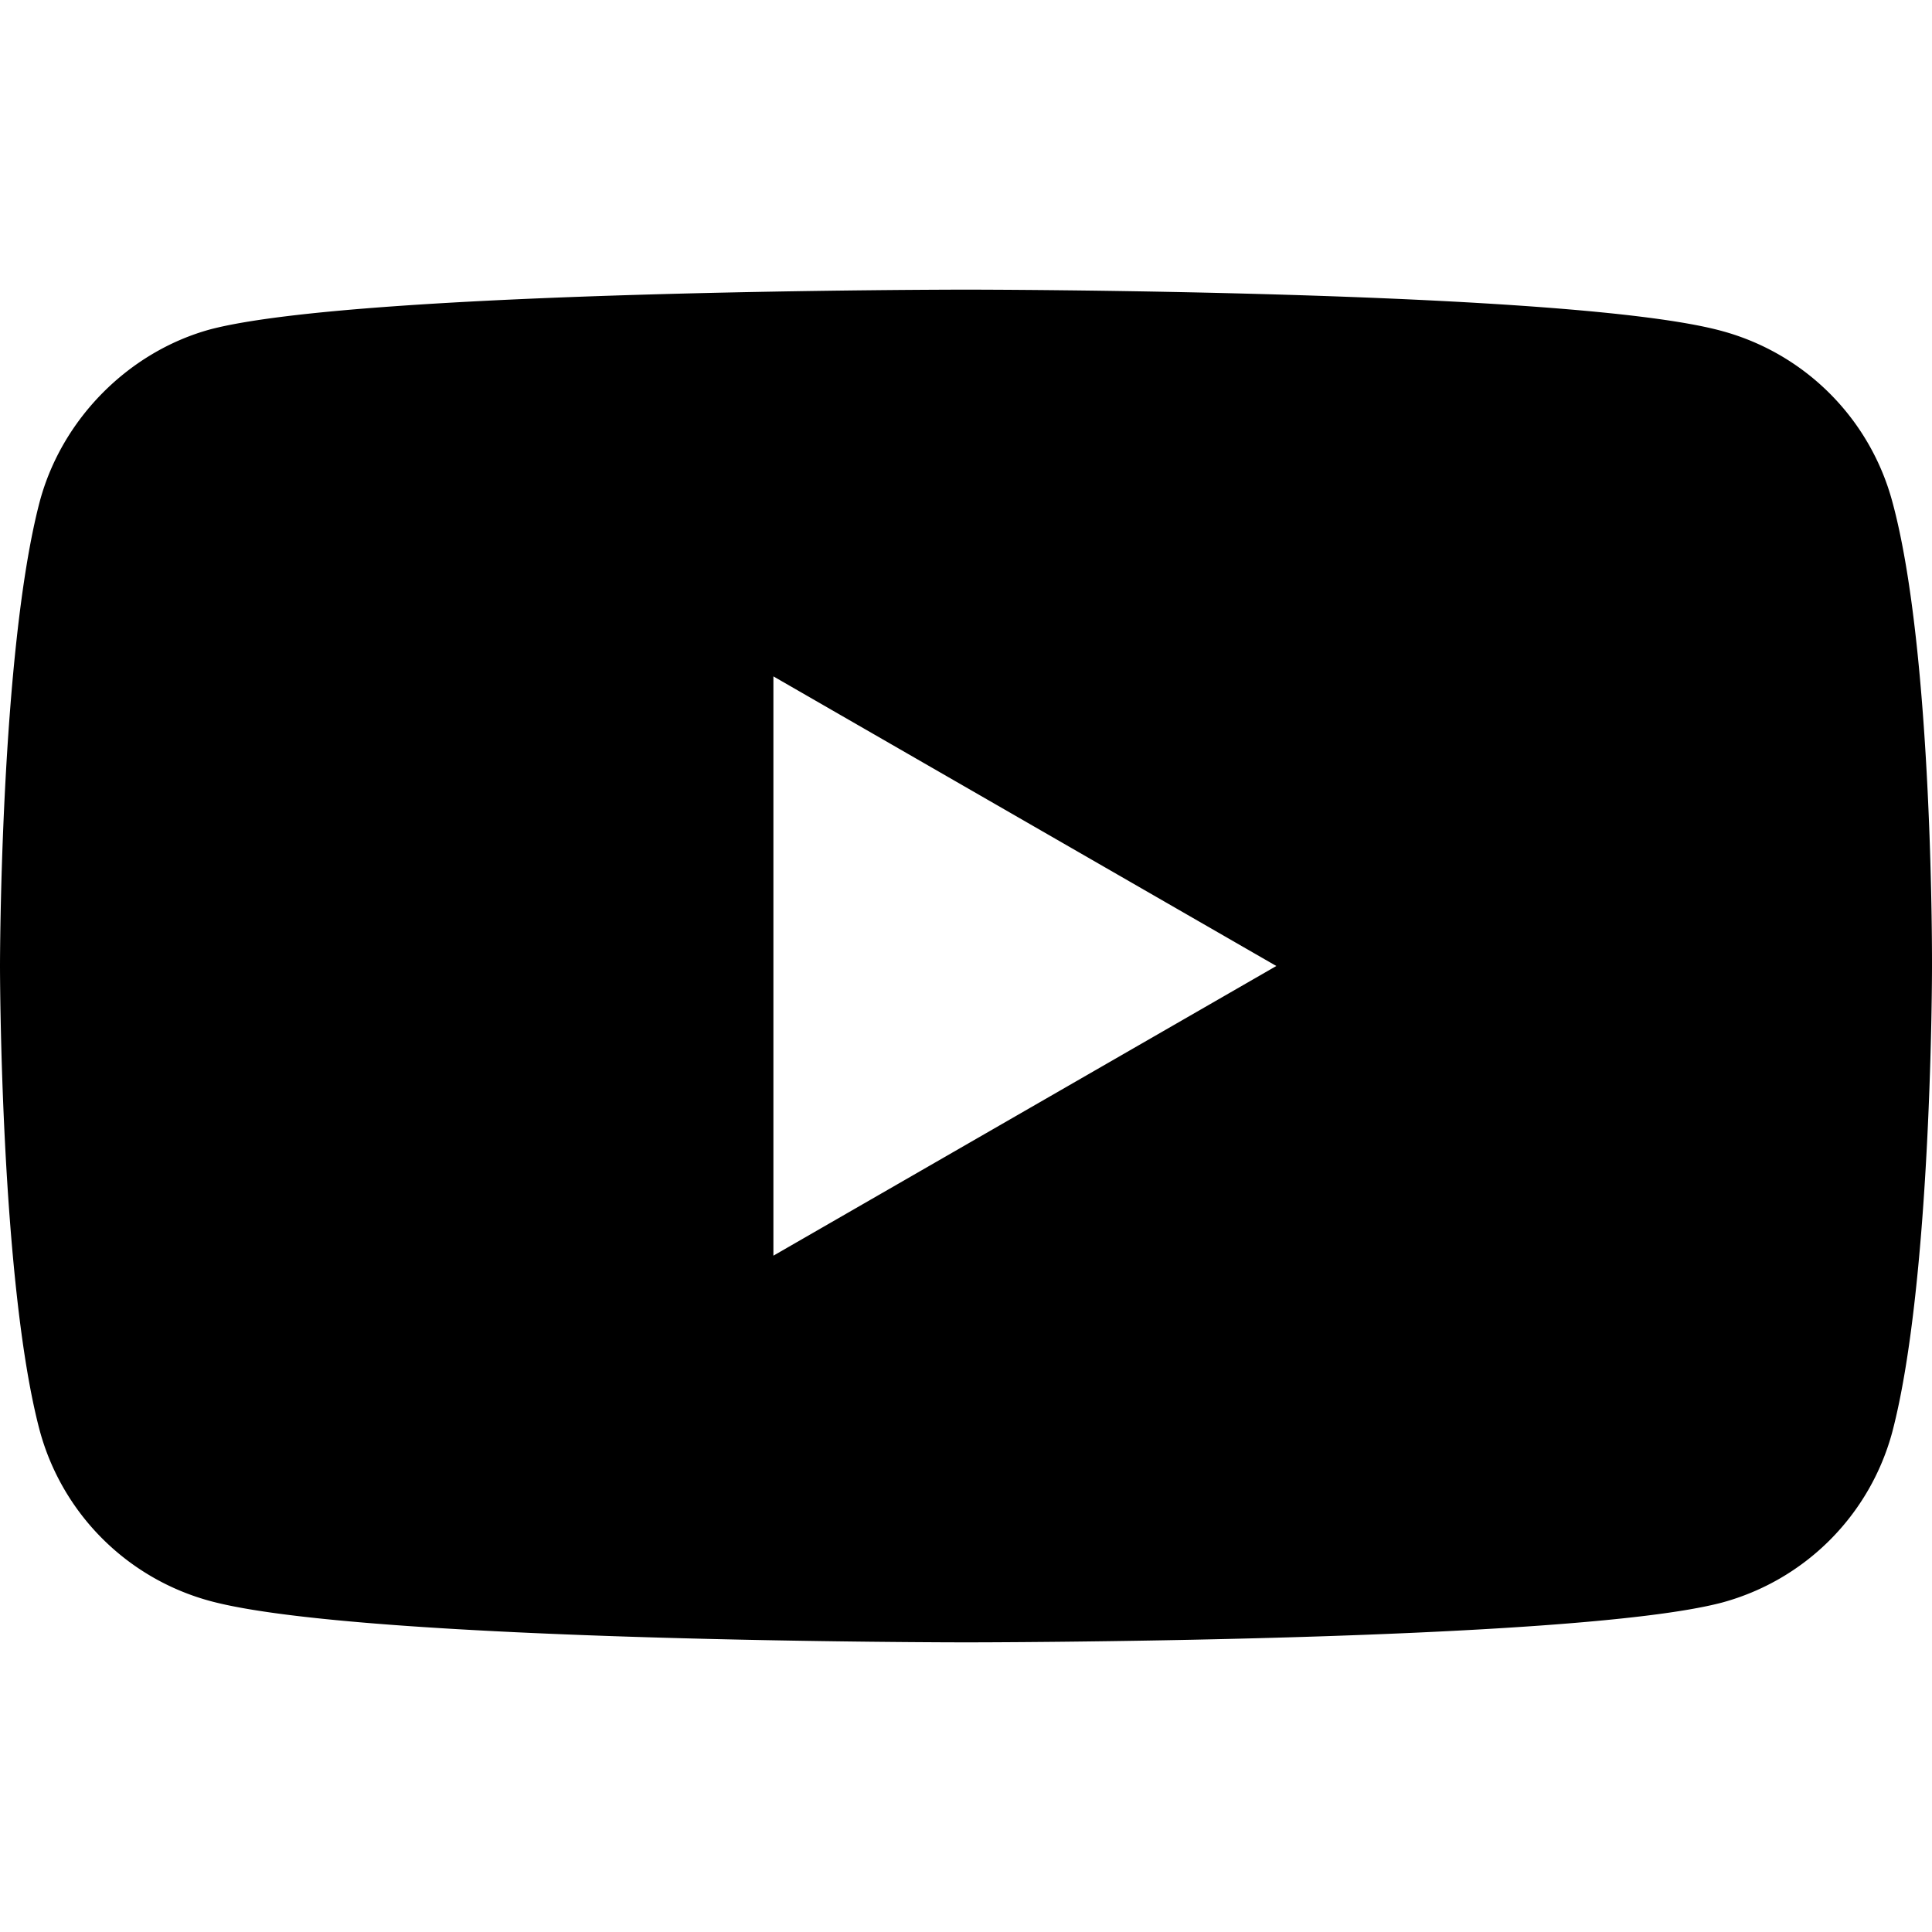
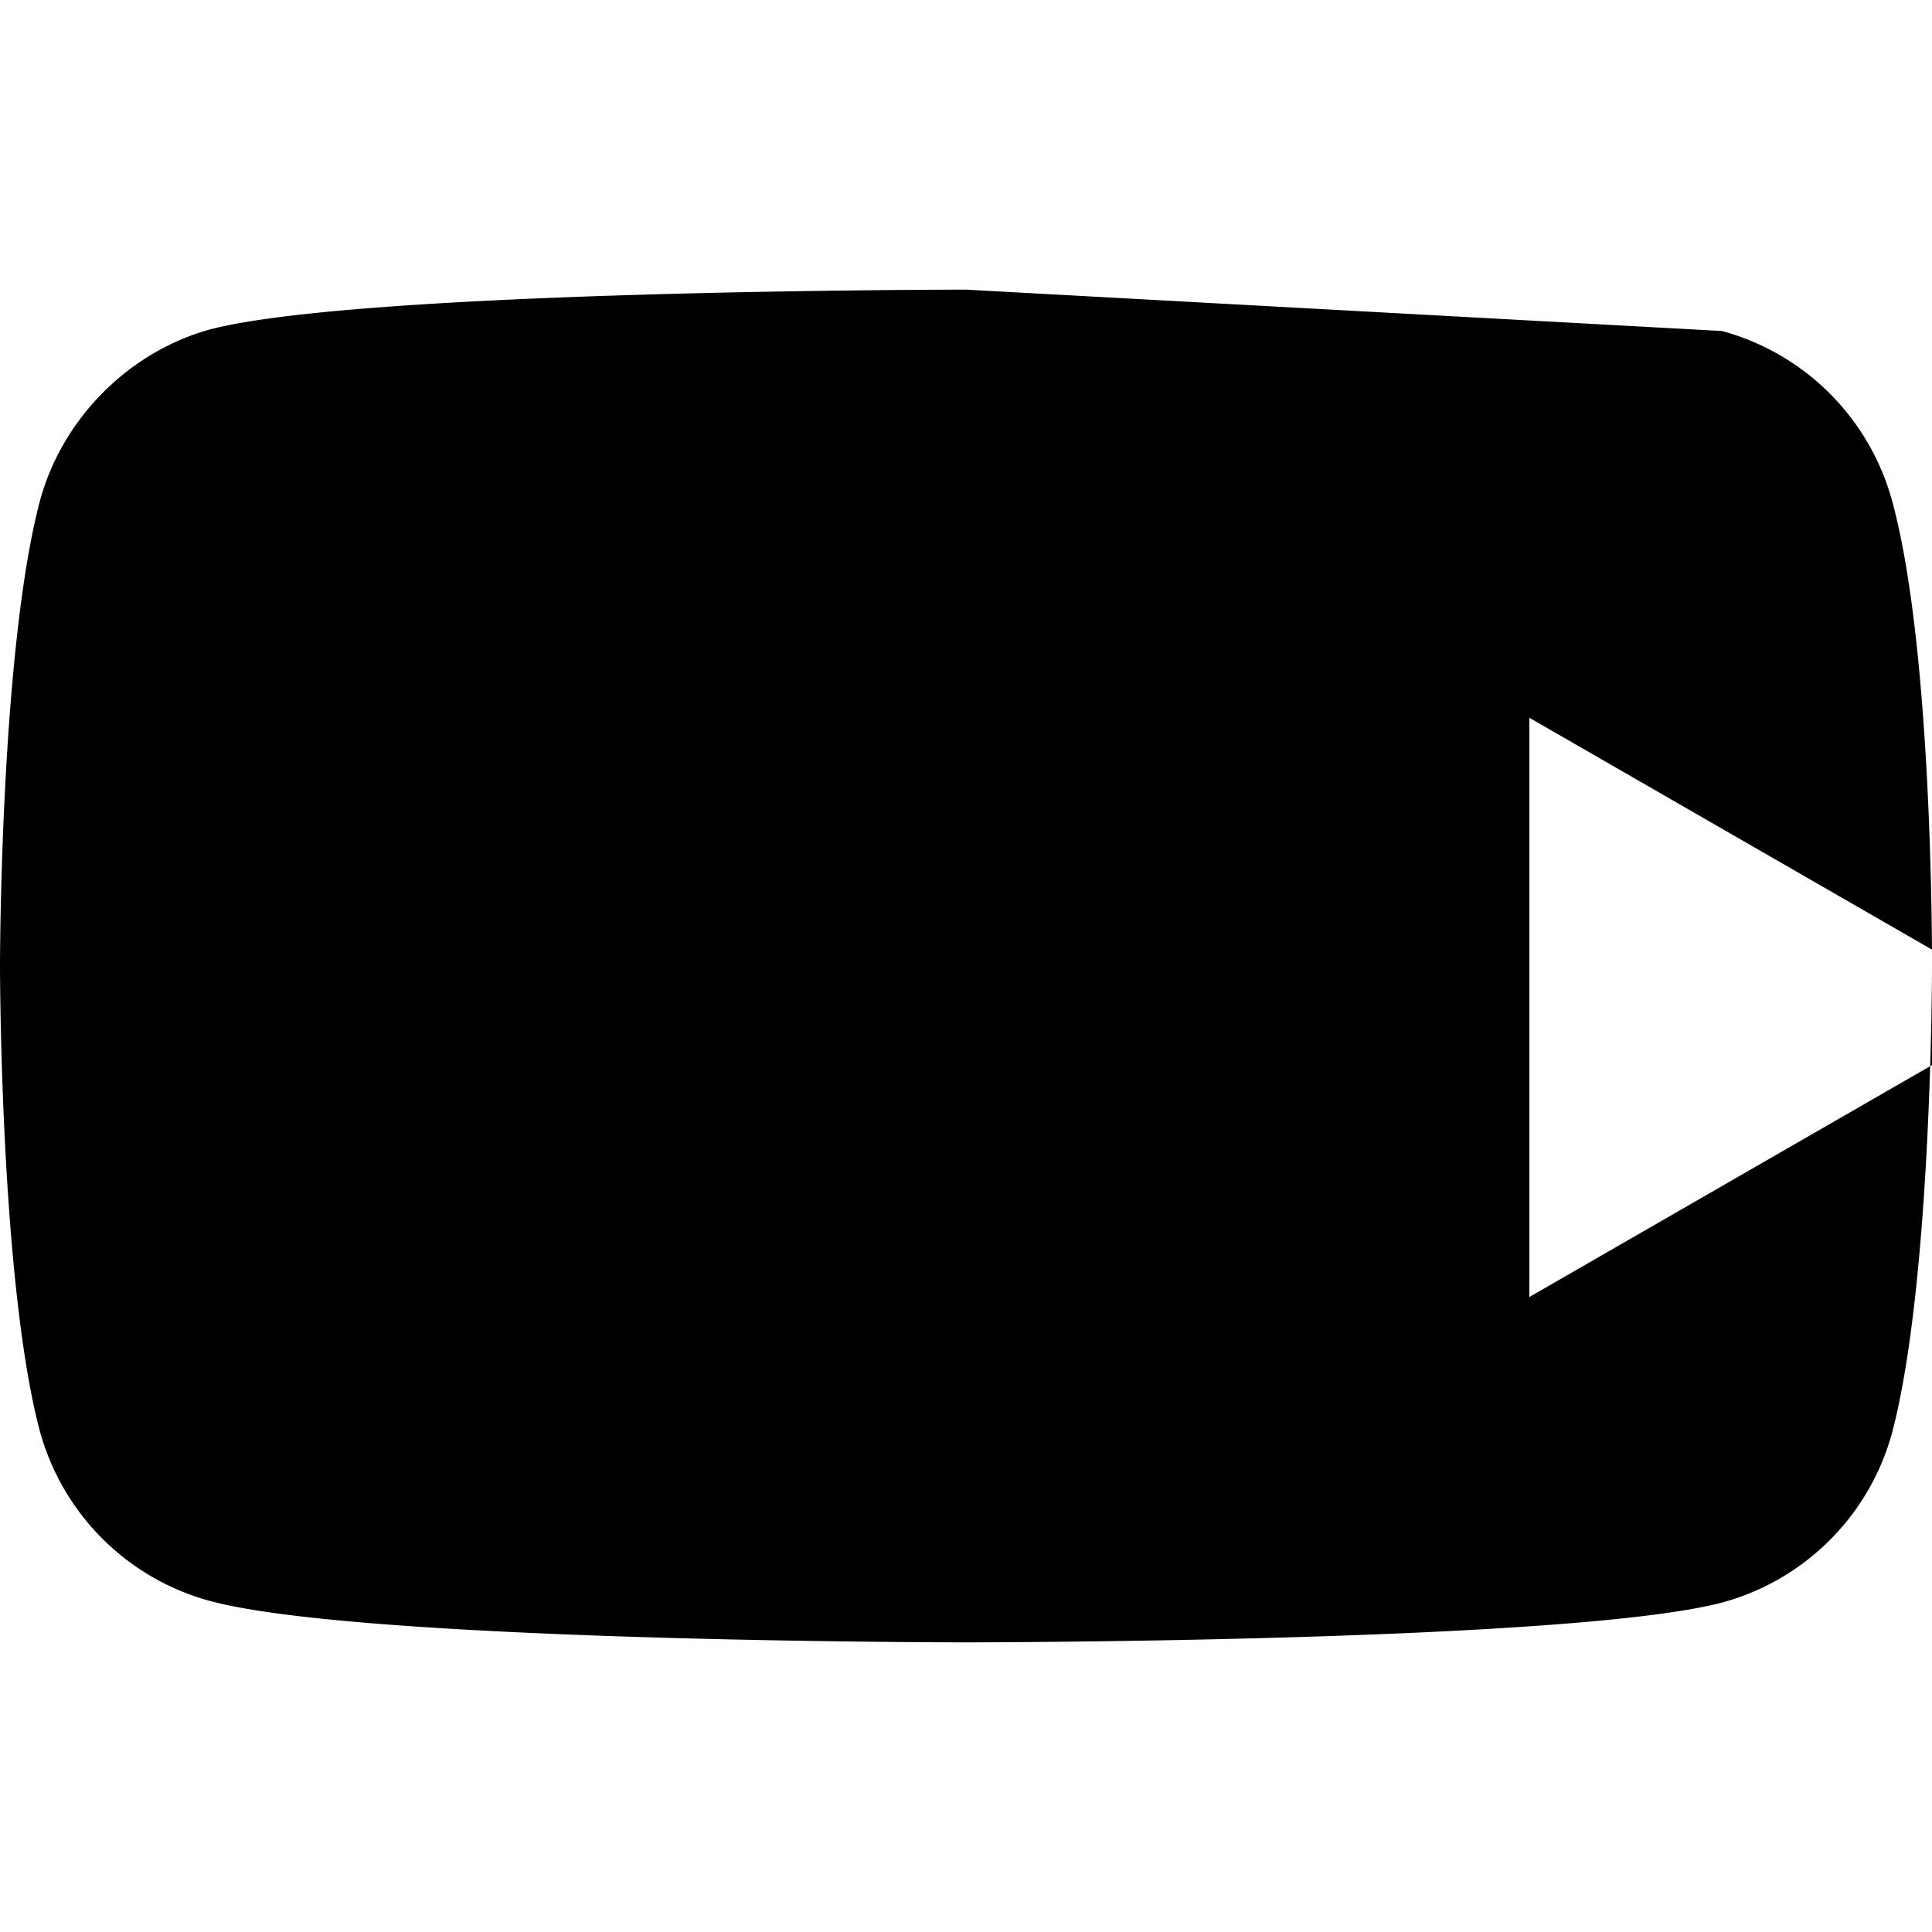
<svg xmlns="http://www.w3.org/2000/svg" xml:space="preserve" width="71.412" height="71.412">
-   <path d="M35.707 10.706s-22.353 0-27.941 1.47c-3 .824-5.472 3.295-6.295 6.354C0 24.118 0 35.706 0 35.706s0 11.648 1.47 17.178a8.95 8.95 0 0 0 6.296 6.293c5.647 1.53 27.941 1.529 27.941 1.529s22.353 0 27.941-1.47a8.94 8.94 0 0 0 6.293-6.294c1.471-5.588 1.471-17.177 1.471-17.177s.059-11.647-1.47-17.235a8.95 8.95 0 0 0-6.294-6.295c-5.588-1.53-27.941-1.529-27.941-1.529m-7.12 14.295 18.59 10.705-18.59 10.707Z" />
+   <path d="M35.707 10.706s-22.353 0-27.941 1.47c-3 .824-5.472 3.295-6.295 6.354C0 24.118 0 35.706 0 35.706s0 11.648 1.47 17.178a8.95 8.95 0 0 0 6.296 6.293c5.647 1.53 27.941 1.529 27.941 1.529s22.353 0 27.941-1.47a8.94 8.94 0 0 0 6.293-6.294c1.471-5.588 1.471-17.177 1.471-17.177s.059-11.647-1.47-17.235a8.95 8.95 0 0 0-6.294-6.295m-7.12 14.295 18.59 10.705-18.59 10.707Z" />
</svg>